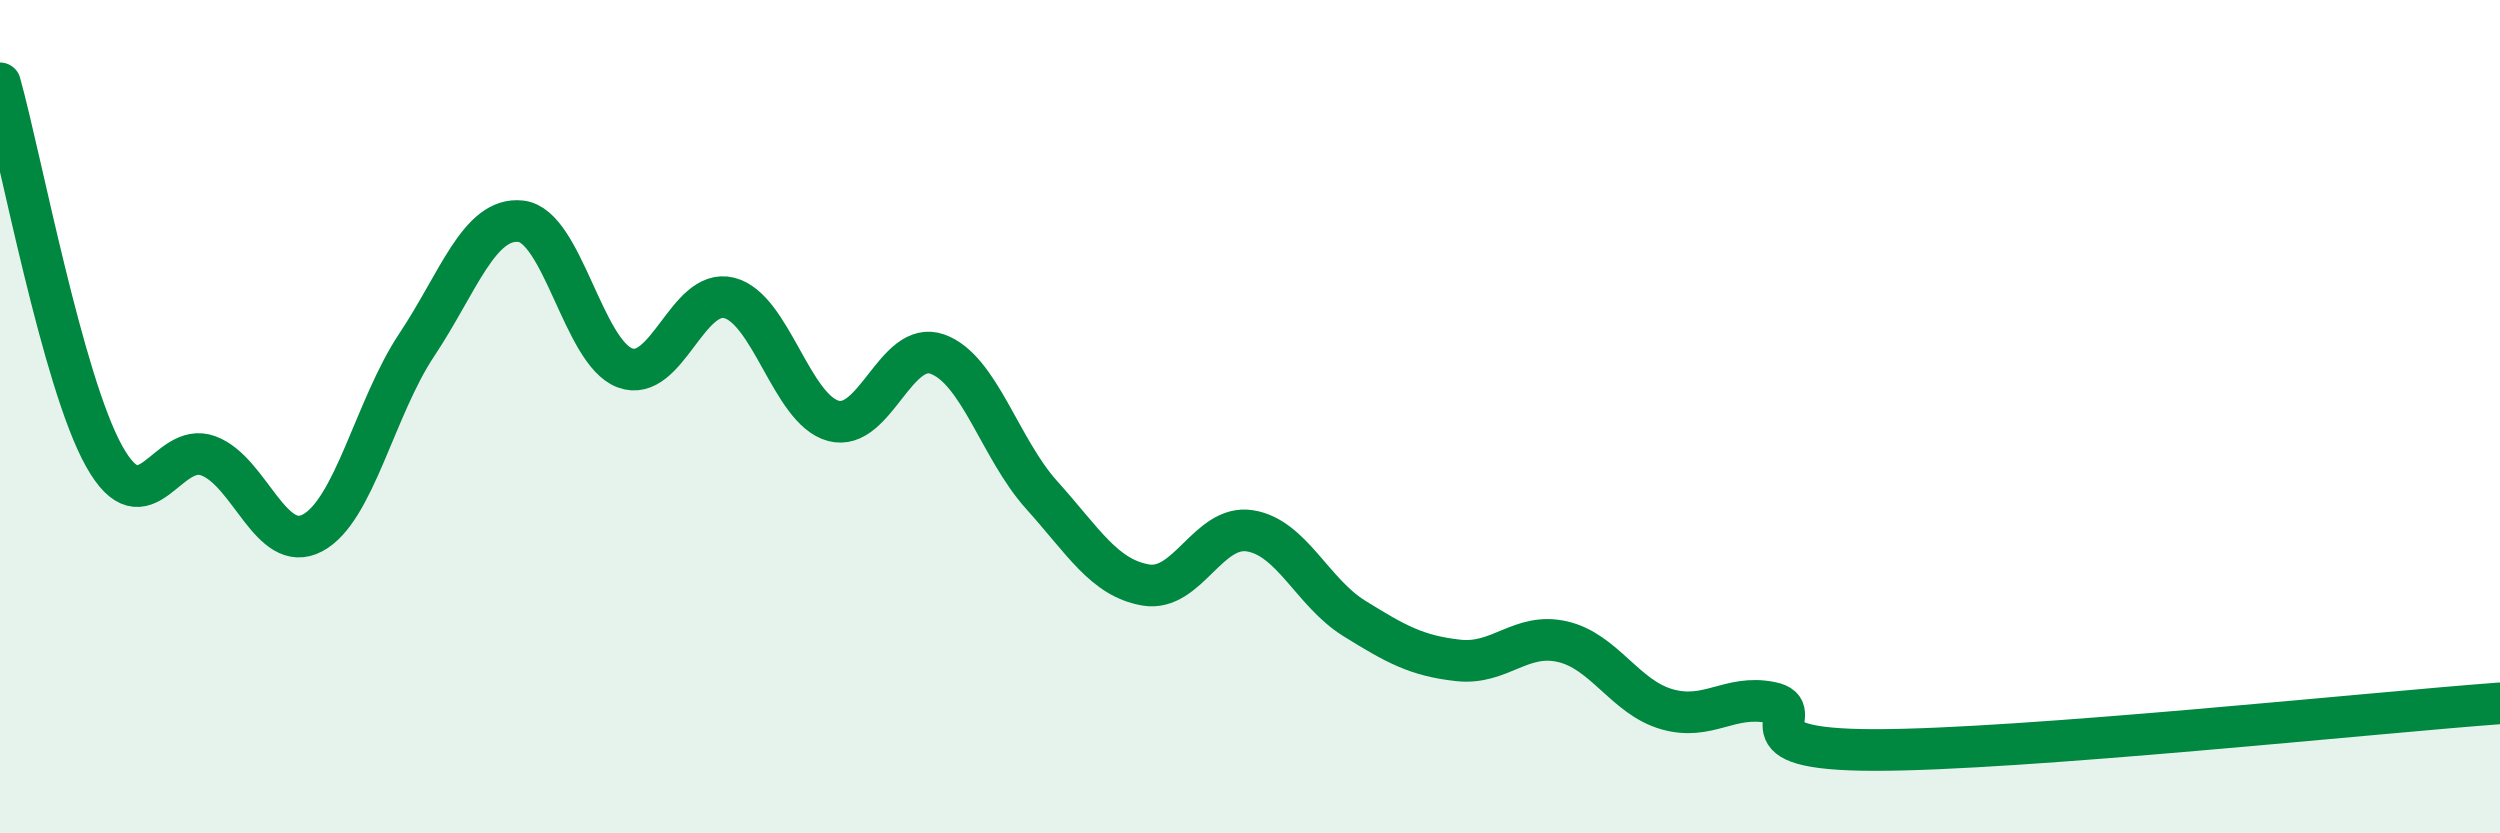
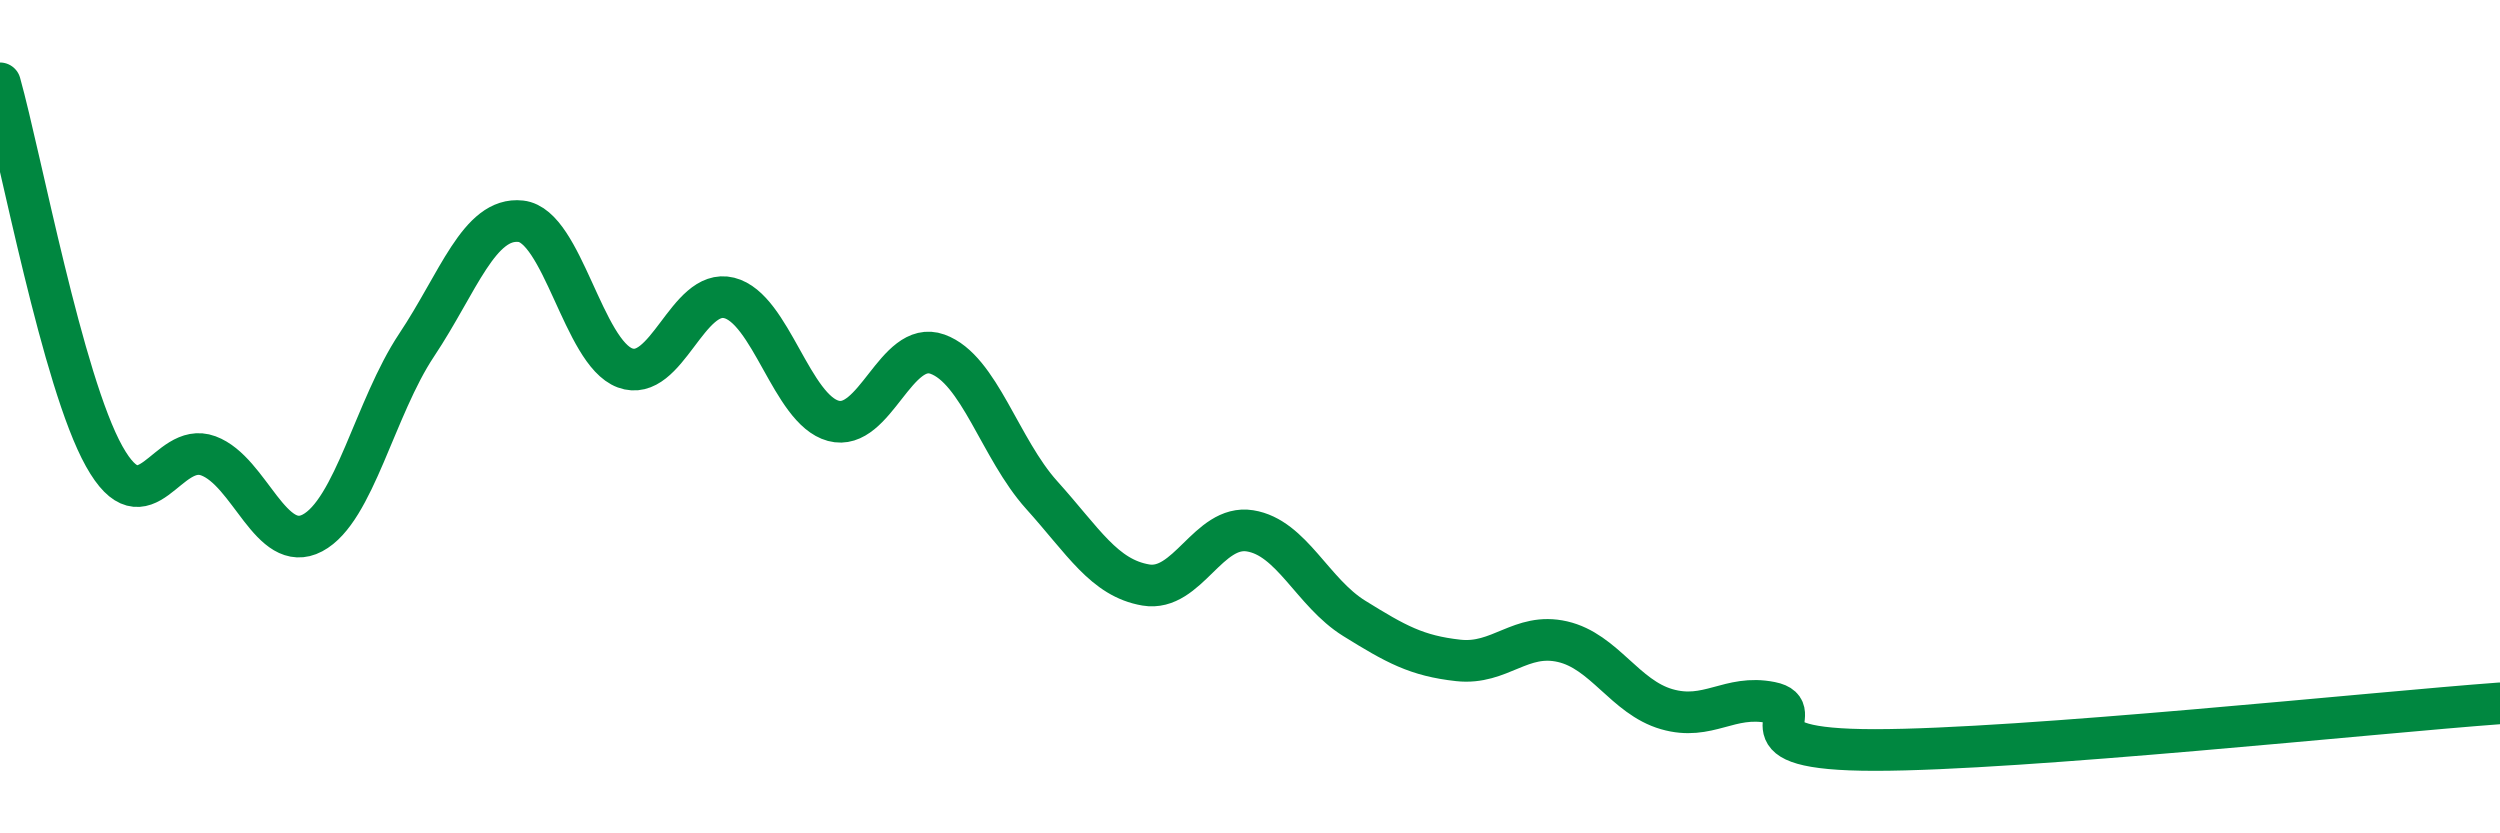
<svg xmlns="http://www.w3.org/2000/svg" width="60" height="20" viewBox="0 0 60 20">
-   <path d="M 0,2 C 0.5,3.79 1.5,9.16 2.5,10.95 C 3.5,12.74 4,10.57 5,10.94 C 6,11.31 6.5,13.32 7.5,12.79 C 8.5,12.26 9,9.78 10,8.28 C 11,6.78 11.5,5.2 12.5,5.31 C 13.5,5.42 14,8.46 15,8.83 C 16,9.2 16.5,6.9 17.5,7.15 C 18.5,7.4 19,9.83 20,10.1 C 21,10.37 21.5,8.14 22.5,8.5 C 23.5,8.86 24,10.77 25,11.88 C 26,12.99 26.5,13.87 27.5,14.04 C 28.5,14.21 29,12.58 30,12.74 C 31,12.9 31.5,14.22 32.5,14.84 C 33.5,15.46 34,15.74 35,15.85 C 36,15.96 36.5,15.17 37.5,15.4 C 38.5,15.63 39,16.73 40,17.02 C 41,17.31 41.5,16.66 42.5,16.86 C 43.5,17.06 41.5,18 45,18 C 48.5,18 57,17.1 60,16.88L60 20L0 20Z" fill="#008740" opacity="0.1" stroke-linecap="round" stroke-linejoin="round" />
  <path d="M 0,2 C 0.5,3.79 1.5,9.16 2.5,10.95 C 3.5,12.74 4,10.57 5,10.94 C 6,11.31 6.5,13.32 7.5,12.79 C 8.5,12.26 9,9.78 10,8.28 C 11,6.78 11.5,5.2 12.5,5.31 C 13.5,5.42 14,8.46 15,8.83 C 16,9.2 16.5,6.9 17.5,7.15 C 18.5,7.4 19,9.83 20,10.1 C 21,10.37 21.5,8.14 22.5,8.5 C 23.5,8.86 24,10.77 25,11.88 C 26,12.99 26.5,13.87 27.5,14.04 C 28.5,14.21 29,12.58 30,12.74 C 31,12.9 31.5,14.22 32.5,14.84 C 33.5,15.46 34,15.74 35,15.85 C 36,15.96 36.5,15.17 37.5,15.4 C 38.5,15.63 39,16.73 40,17.02 C 41,17.31 41.5,16.66 42.5,16.86 C 43.5,17.06 41.5,18 45,18 C 48.5,18 57,17.1 60,16.88" stroke="#008740" stroke-width="1" fill="none" stroke-linecap="round" stroke-linejoin="round" />
</svg>